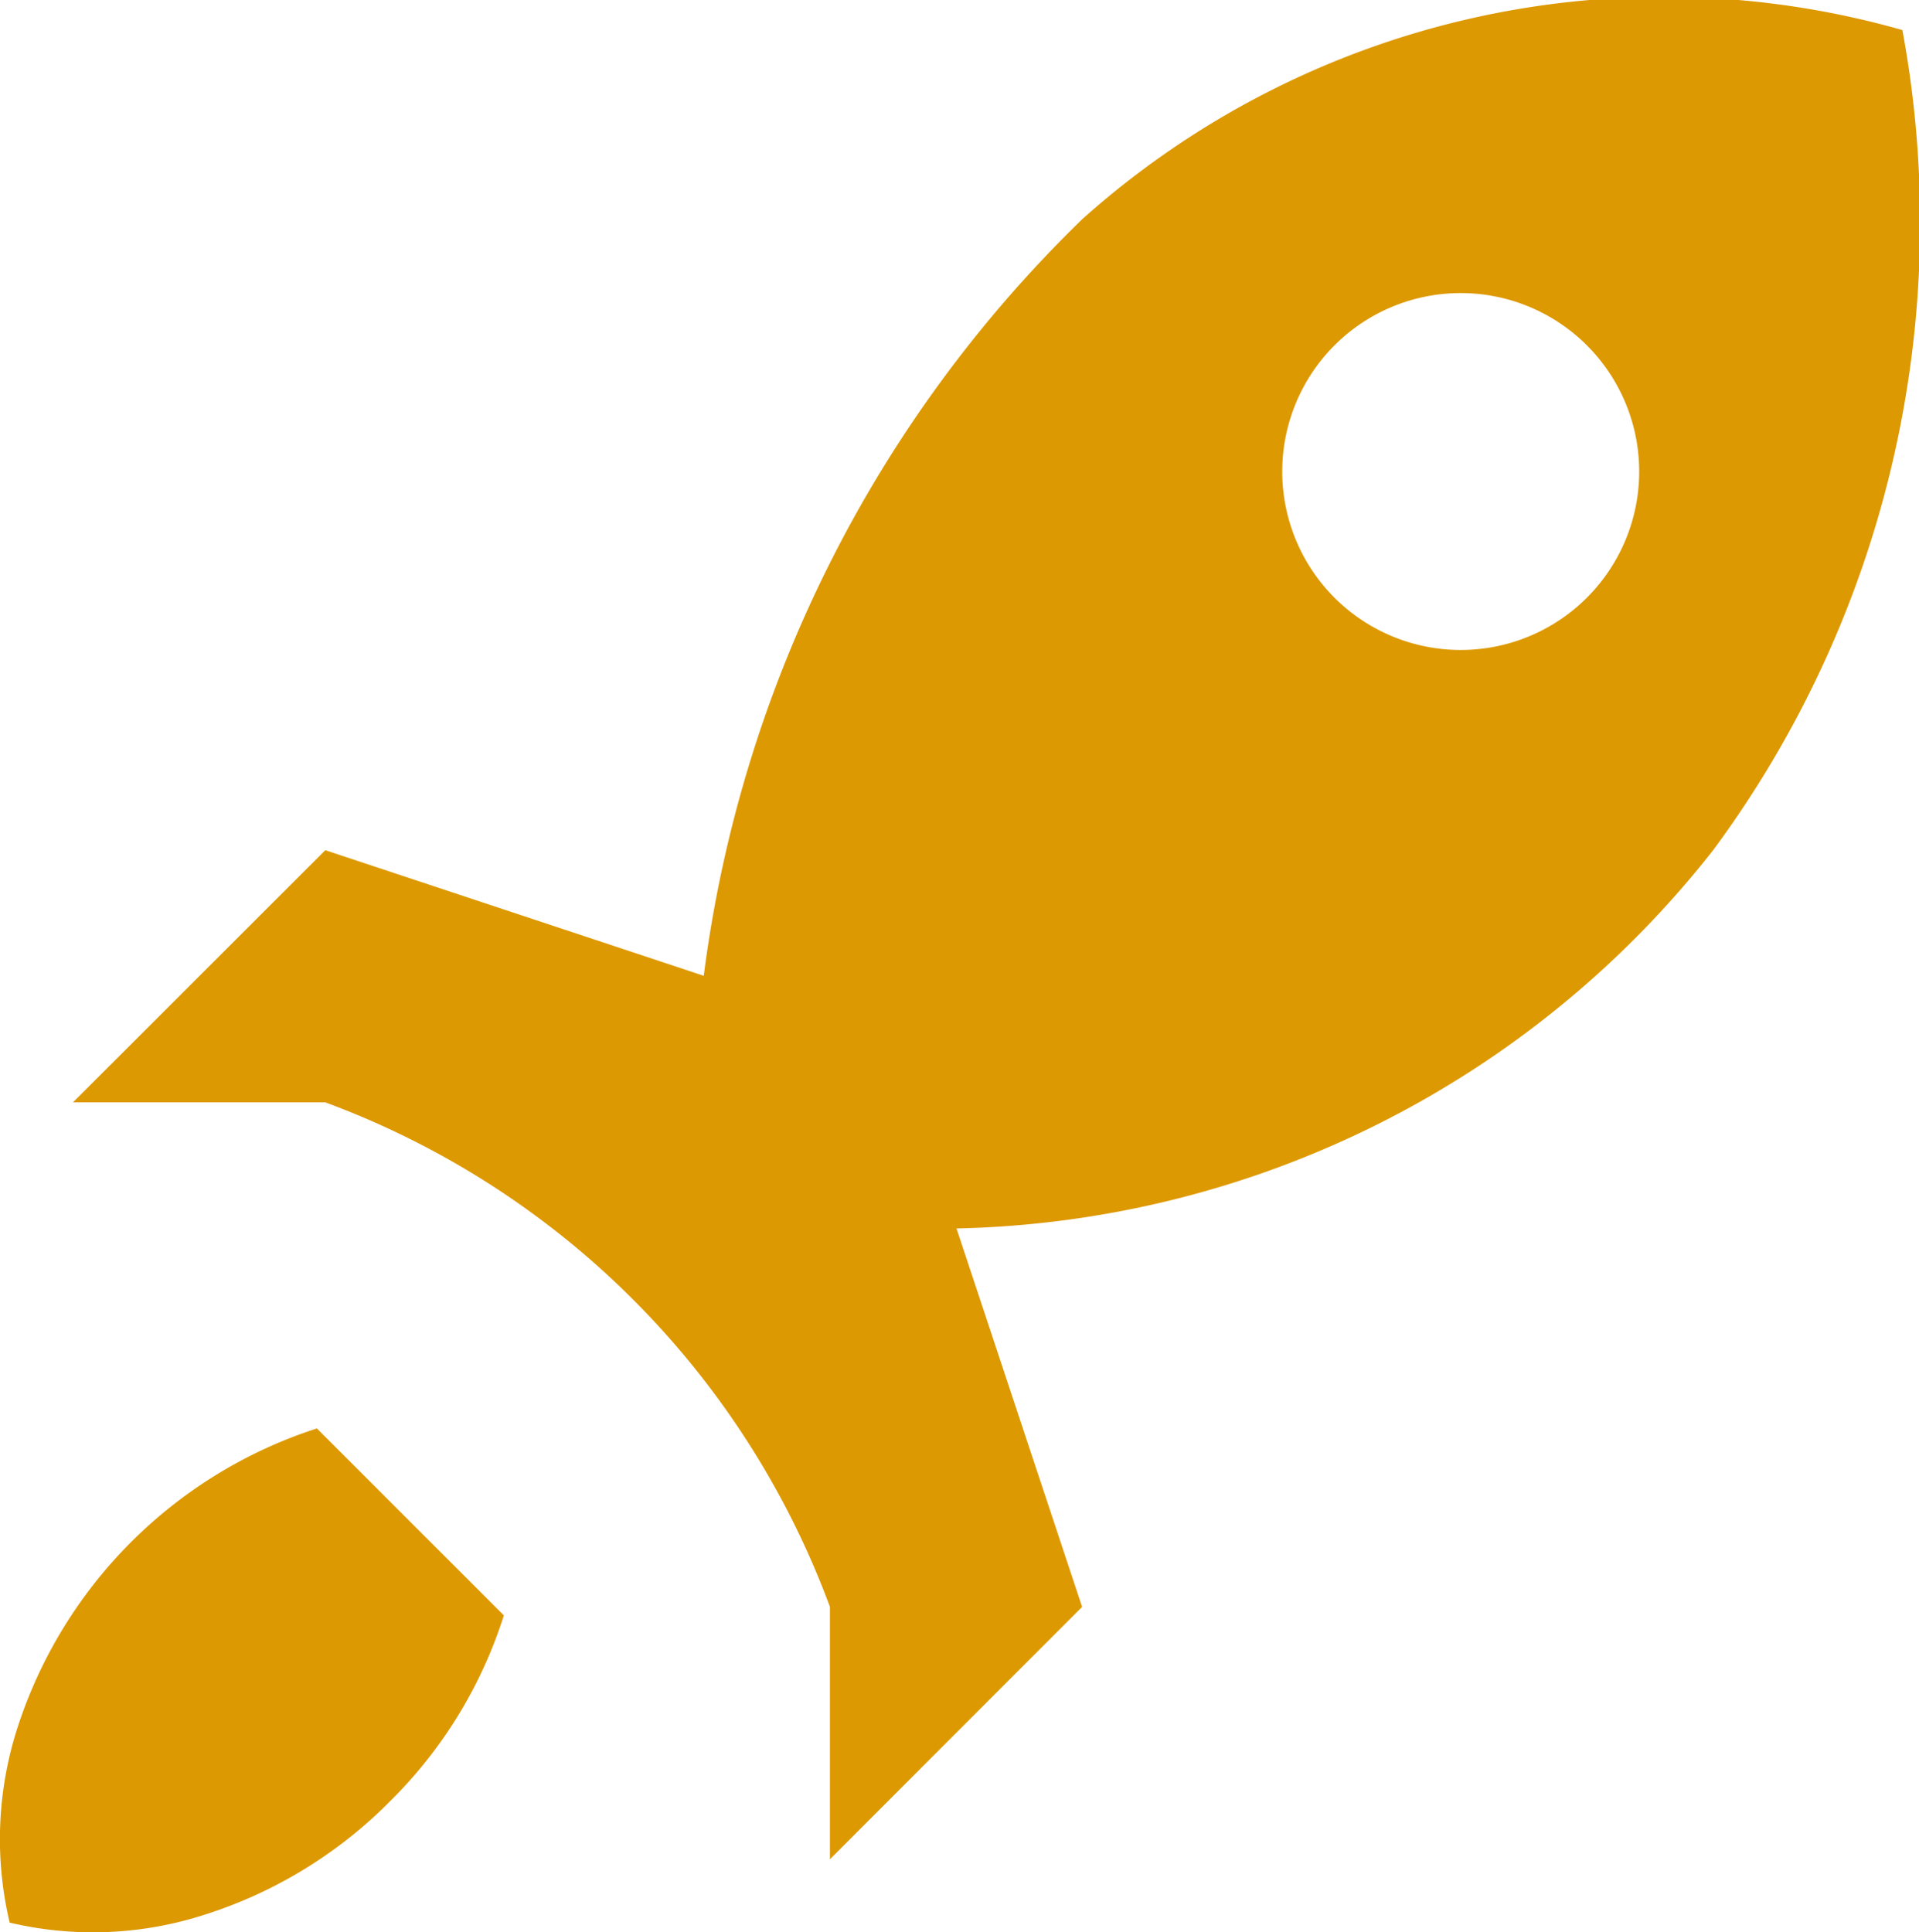
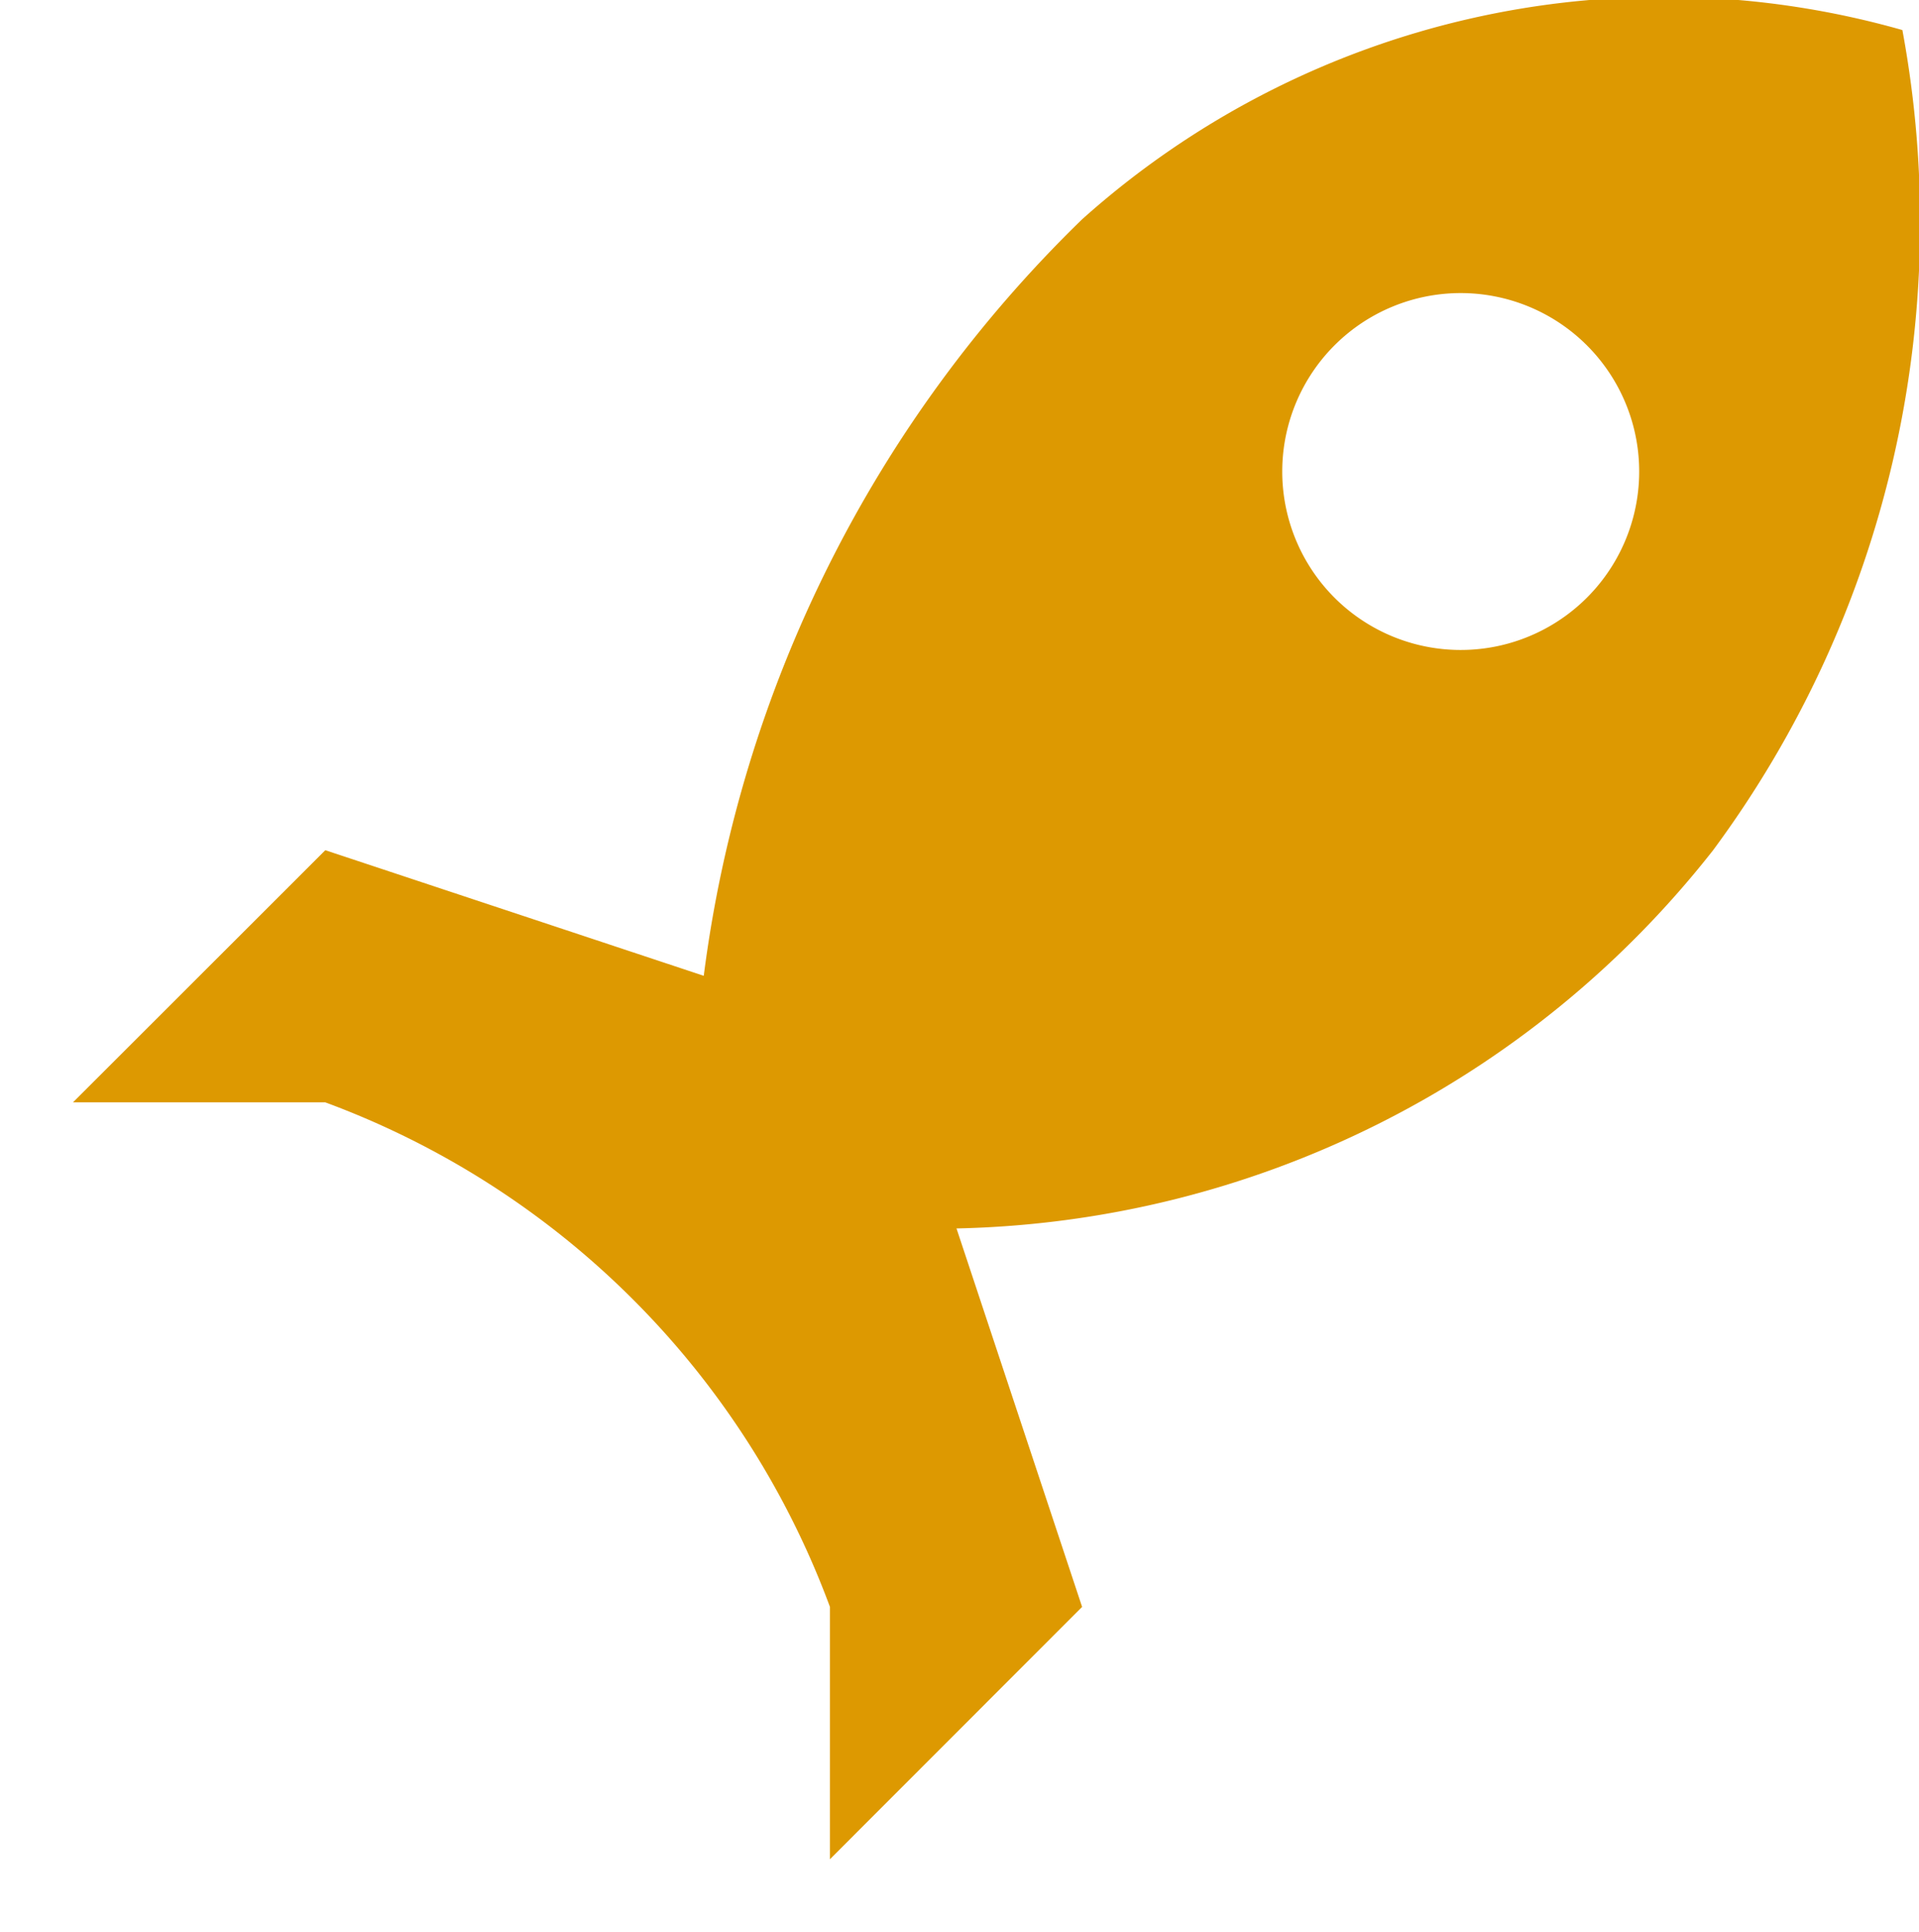
<svg xmlns="http://www.w3.org/2000/svg" width="19.862" height="20" viewBox="0 0 19.862 20">
  <defs>
    <clipPath id="clip-path">
      <rect id="Rectangle_8785" data-name="Rectangle 8785" width="19.862" height="20" fill="#dd9901" />
    </clipPath>
  </defs>
  <g id="Get_started_icon_orange_color" data-name="Get started icon orange color" clip-path="url(#clip-path)">
-     <path id="Path_11459" data-name="Path 11459" d="M3.28,14.785a4.812,4.812,0,0,0-3.1,3.1A3.756,3.756,0,0,0,.1,19.9a3.755,3.755,0,0,0,2.018-.082A4.7,4.7,0,0,0,4.04,18.641,4.7,4.7,0,0,0,5.215,16.72Z" fill="#dd9901" />
    <path id="Path_11460" data-name="Path 11460" d="M19.69.311A9.026,9.026,0,0,0,11.2,2.27,13.259,13.259,0,0,0,7.284,10.1L3.367,8.8.755,11.41H3.367A8.832,8.832,0,0,1,8.59,16.632v2.612L11.2,16.632,9.9,12.715A10.225,10.225,0,0,0,17.731,8.8,10.92,10.92,0,0,0,19.69.311M16.425,6.186a1.847,1.847,0,1,1,0-2.611,1.846,1.846,0,0,1,0,2.611" fill="#dd9901" />
  </g>
</svg>